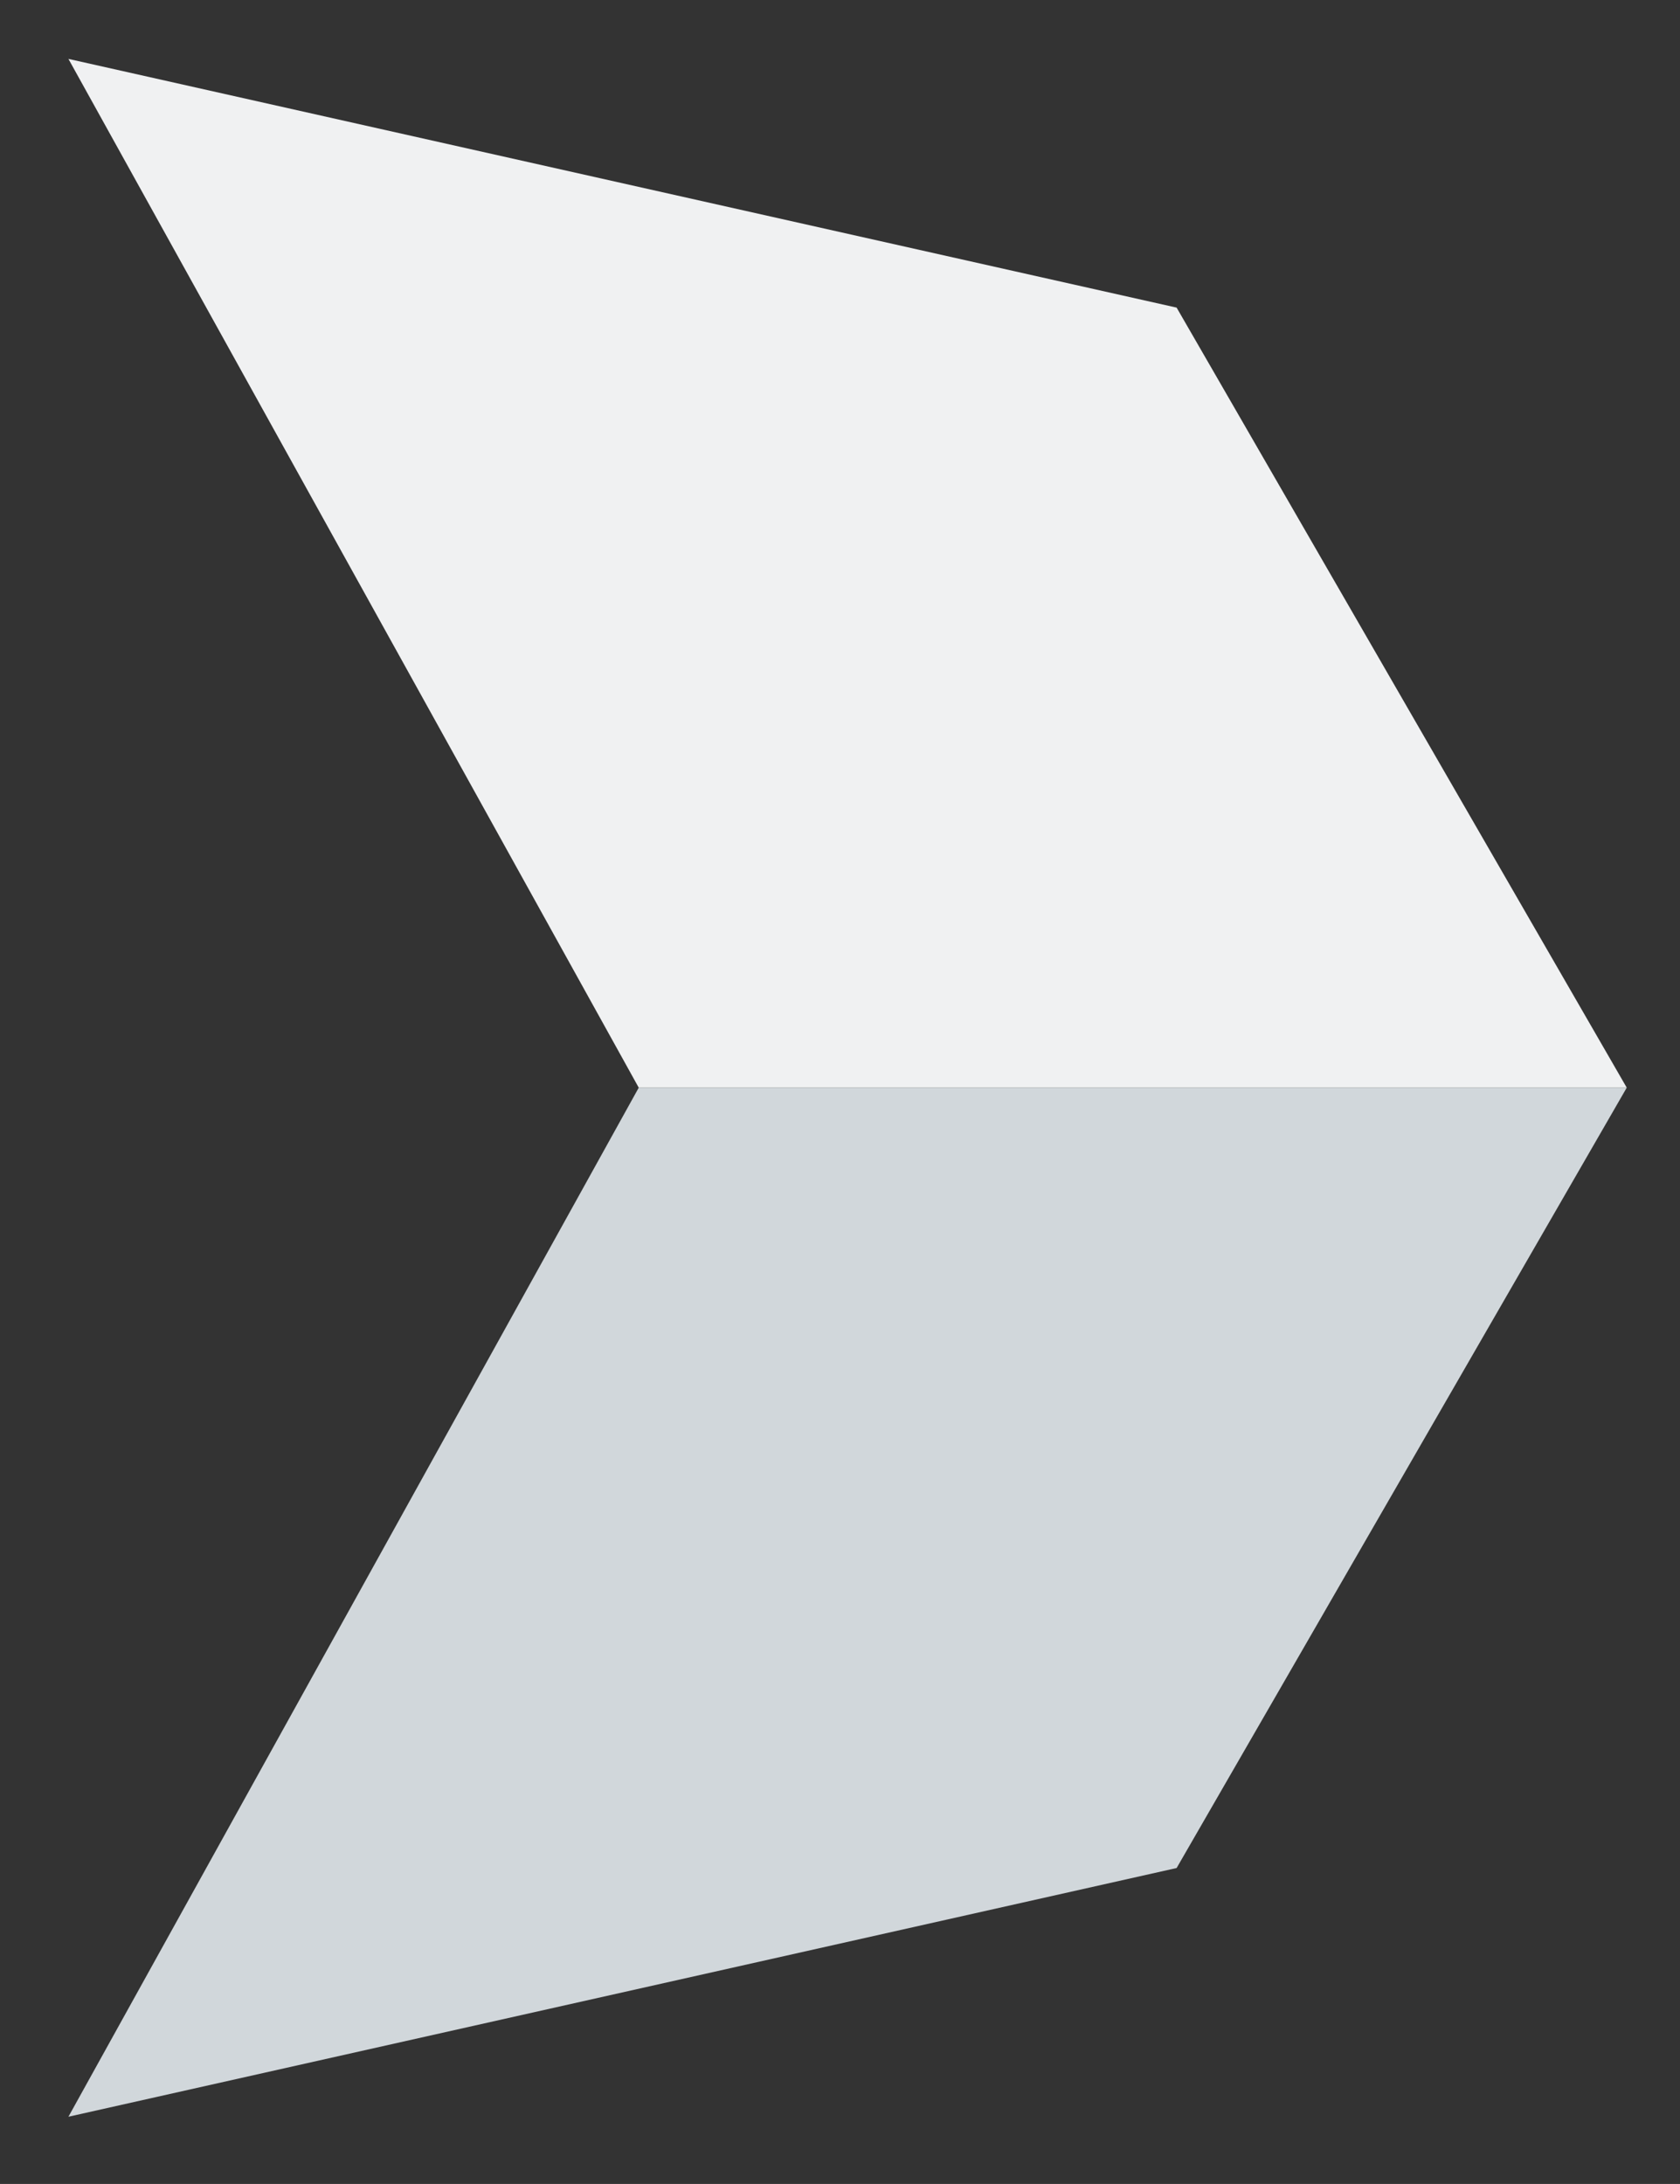
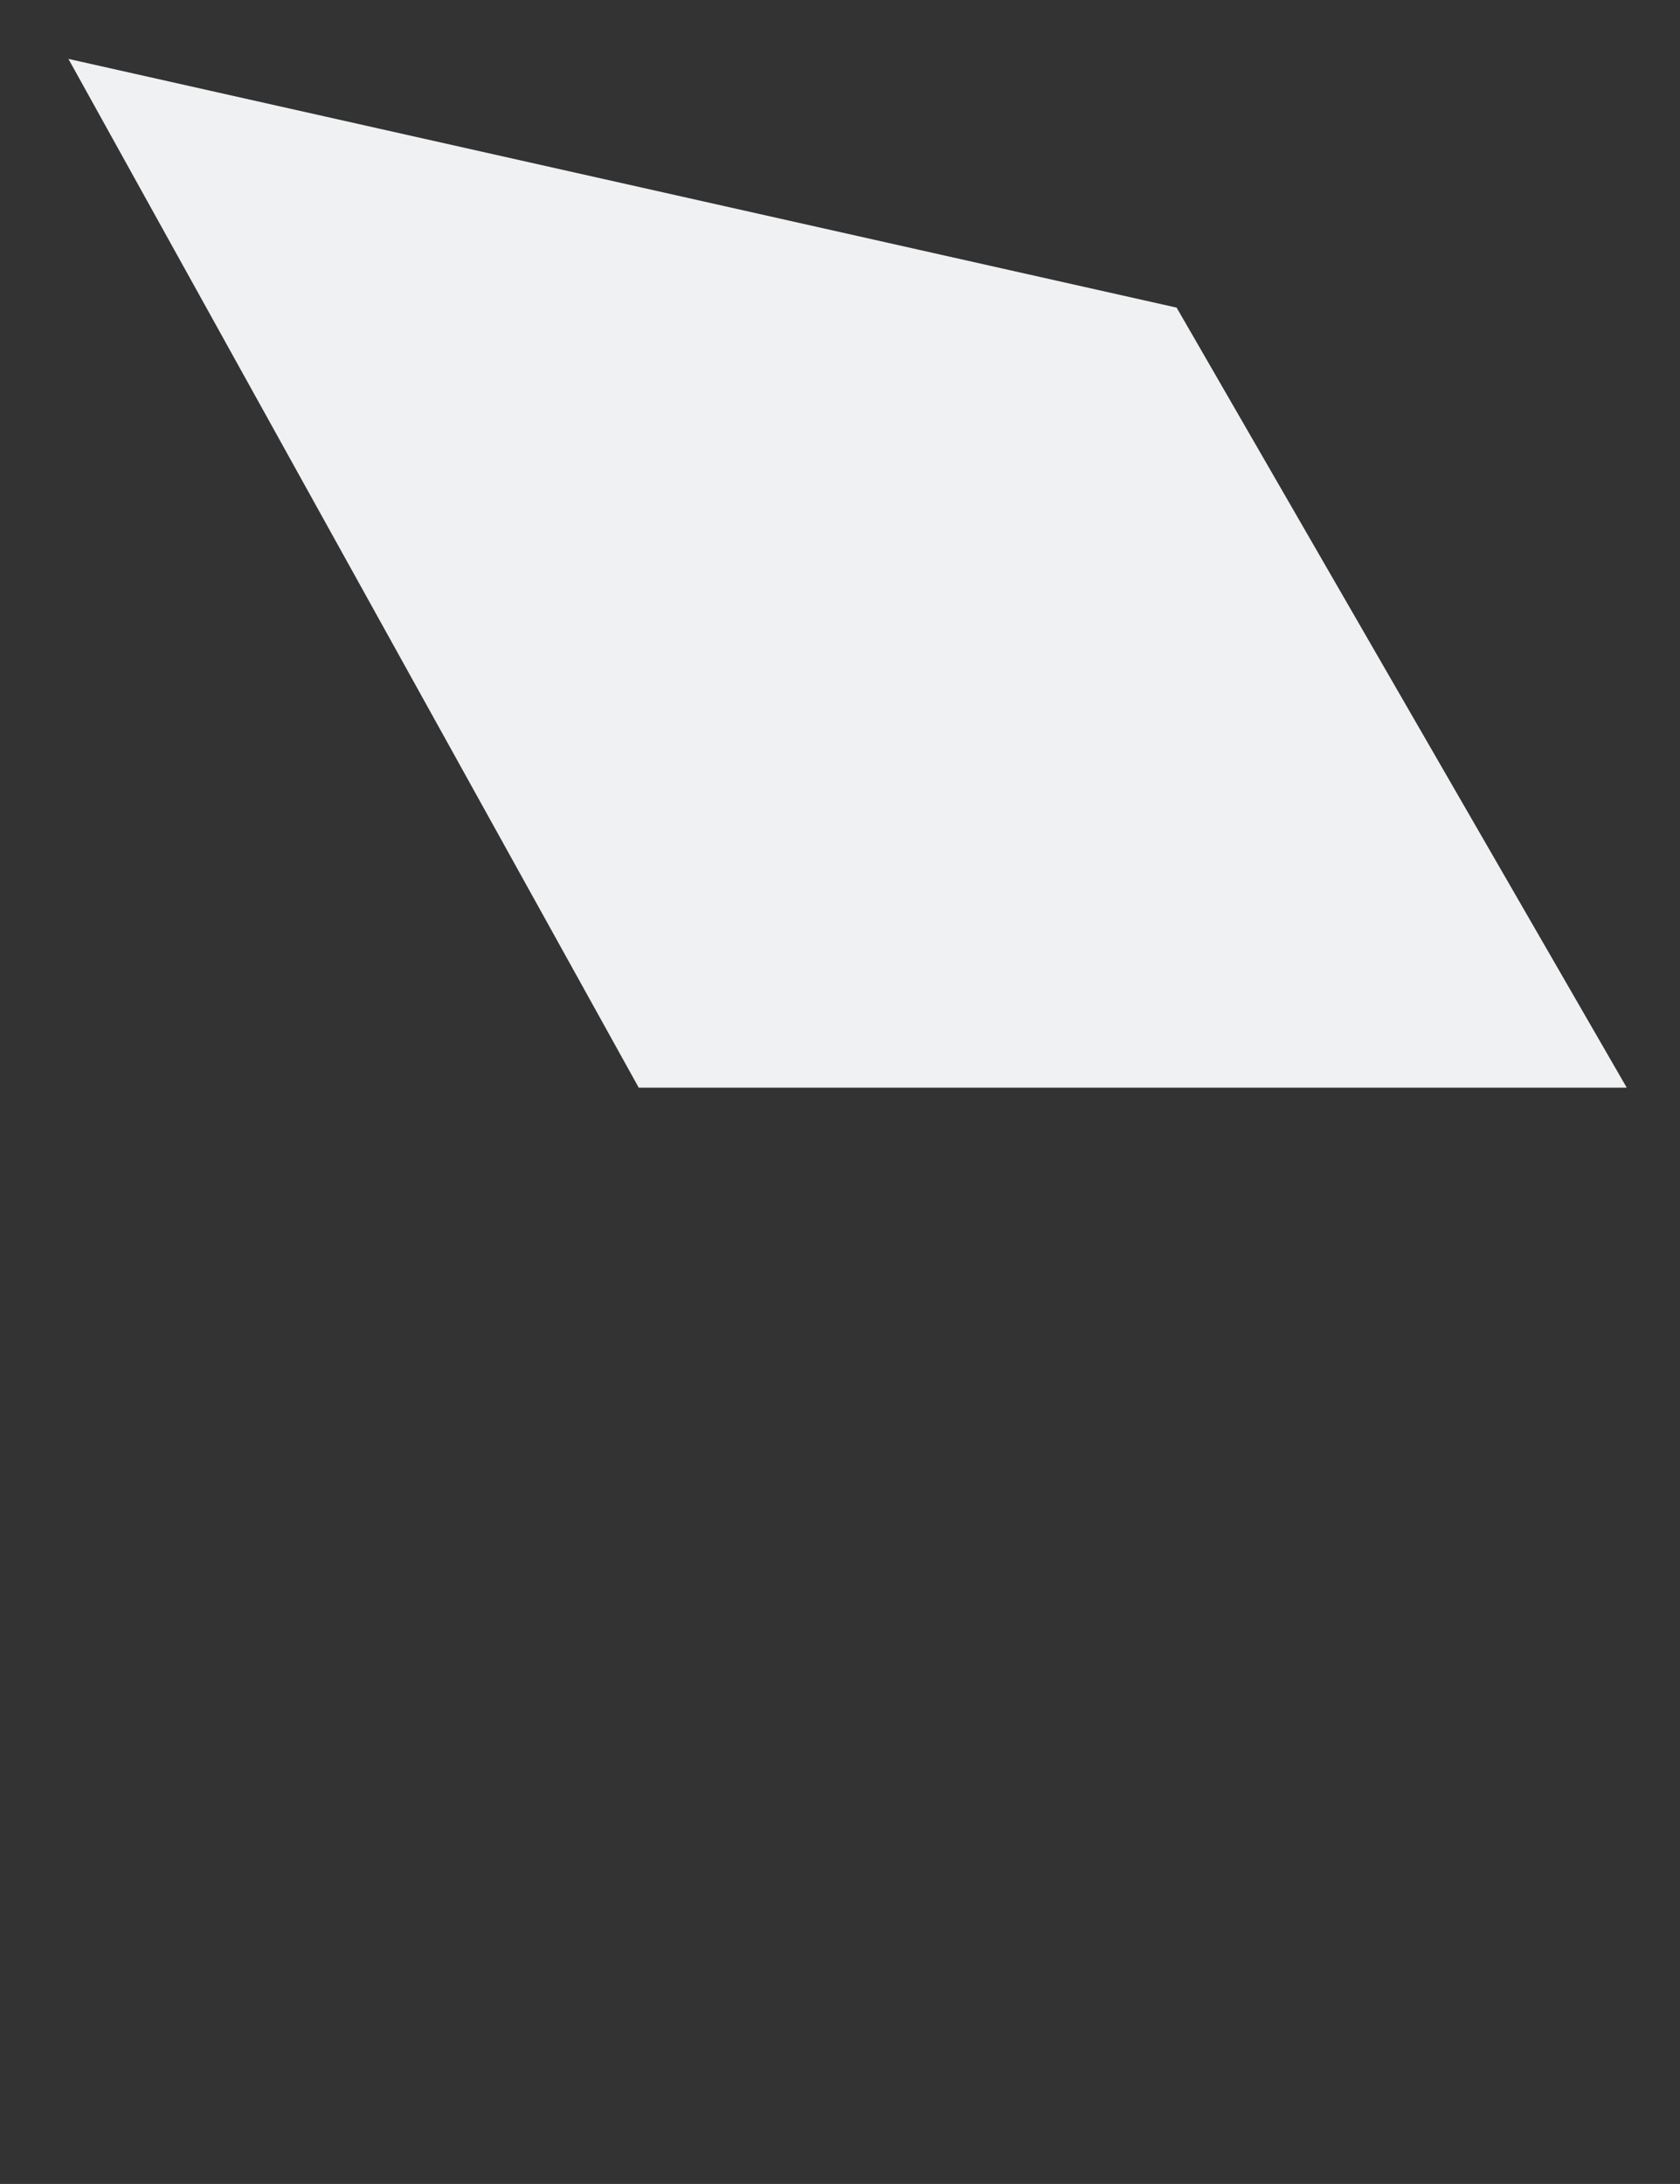
<svg xmlns="http://www.w3.org/2000/svg" id="a" viewBox="0 0 56.47 73.41">
  <rect x="0" y="0" width="56.47" height="73.41" fill="#333333" stroke="none" />
-   <polygon points="54.68 36.56 39.55 62.79 2.3 71.15 21.47 36.56 54.68 36.56" style="fill:#d1d7db;" />
  <polygon points="54.68 36.56 39.55 10.34 2.3 1.98 21.47 36.56 54.68 36.56" style="fill:#f0f1f2;" />
</svg>